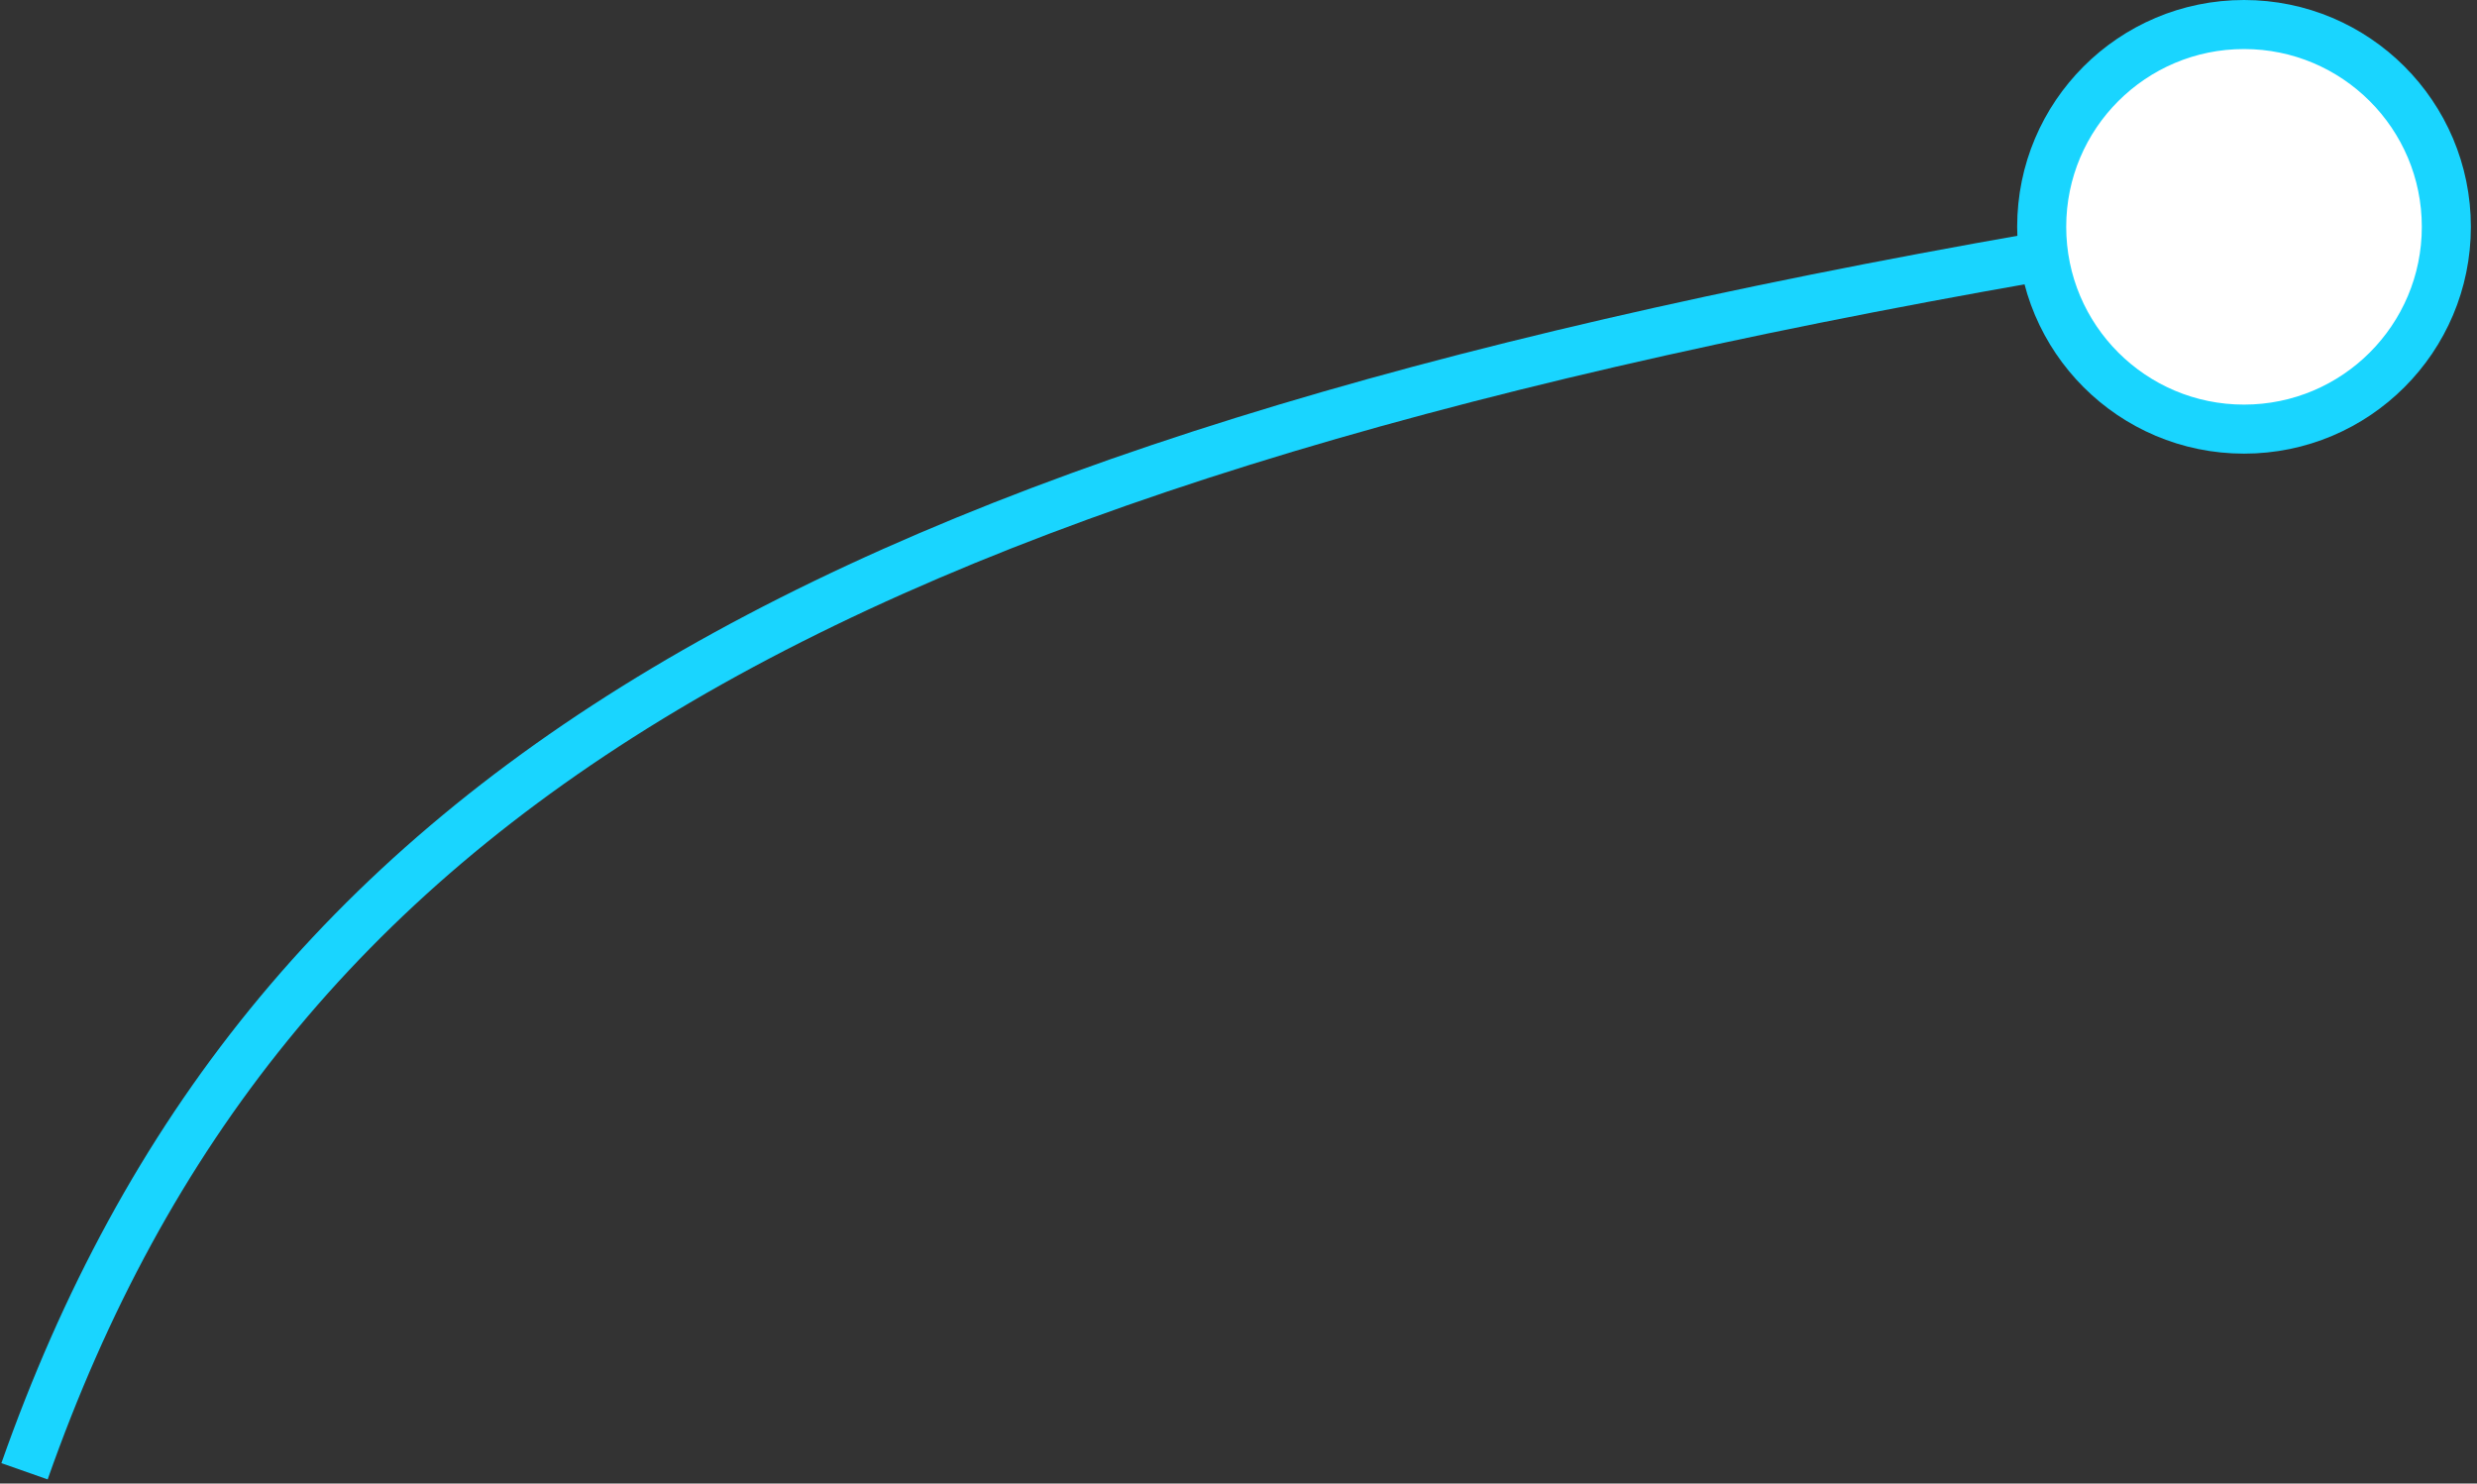
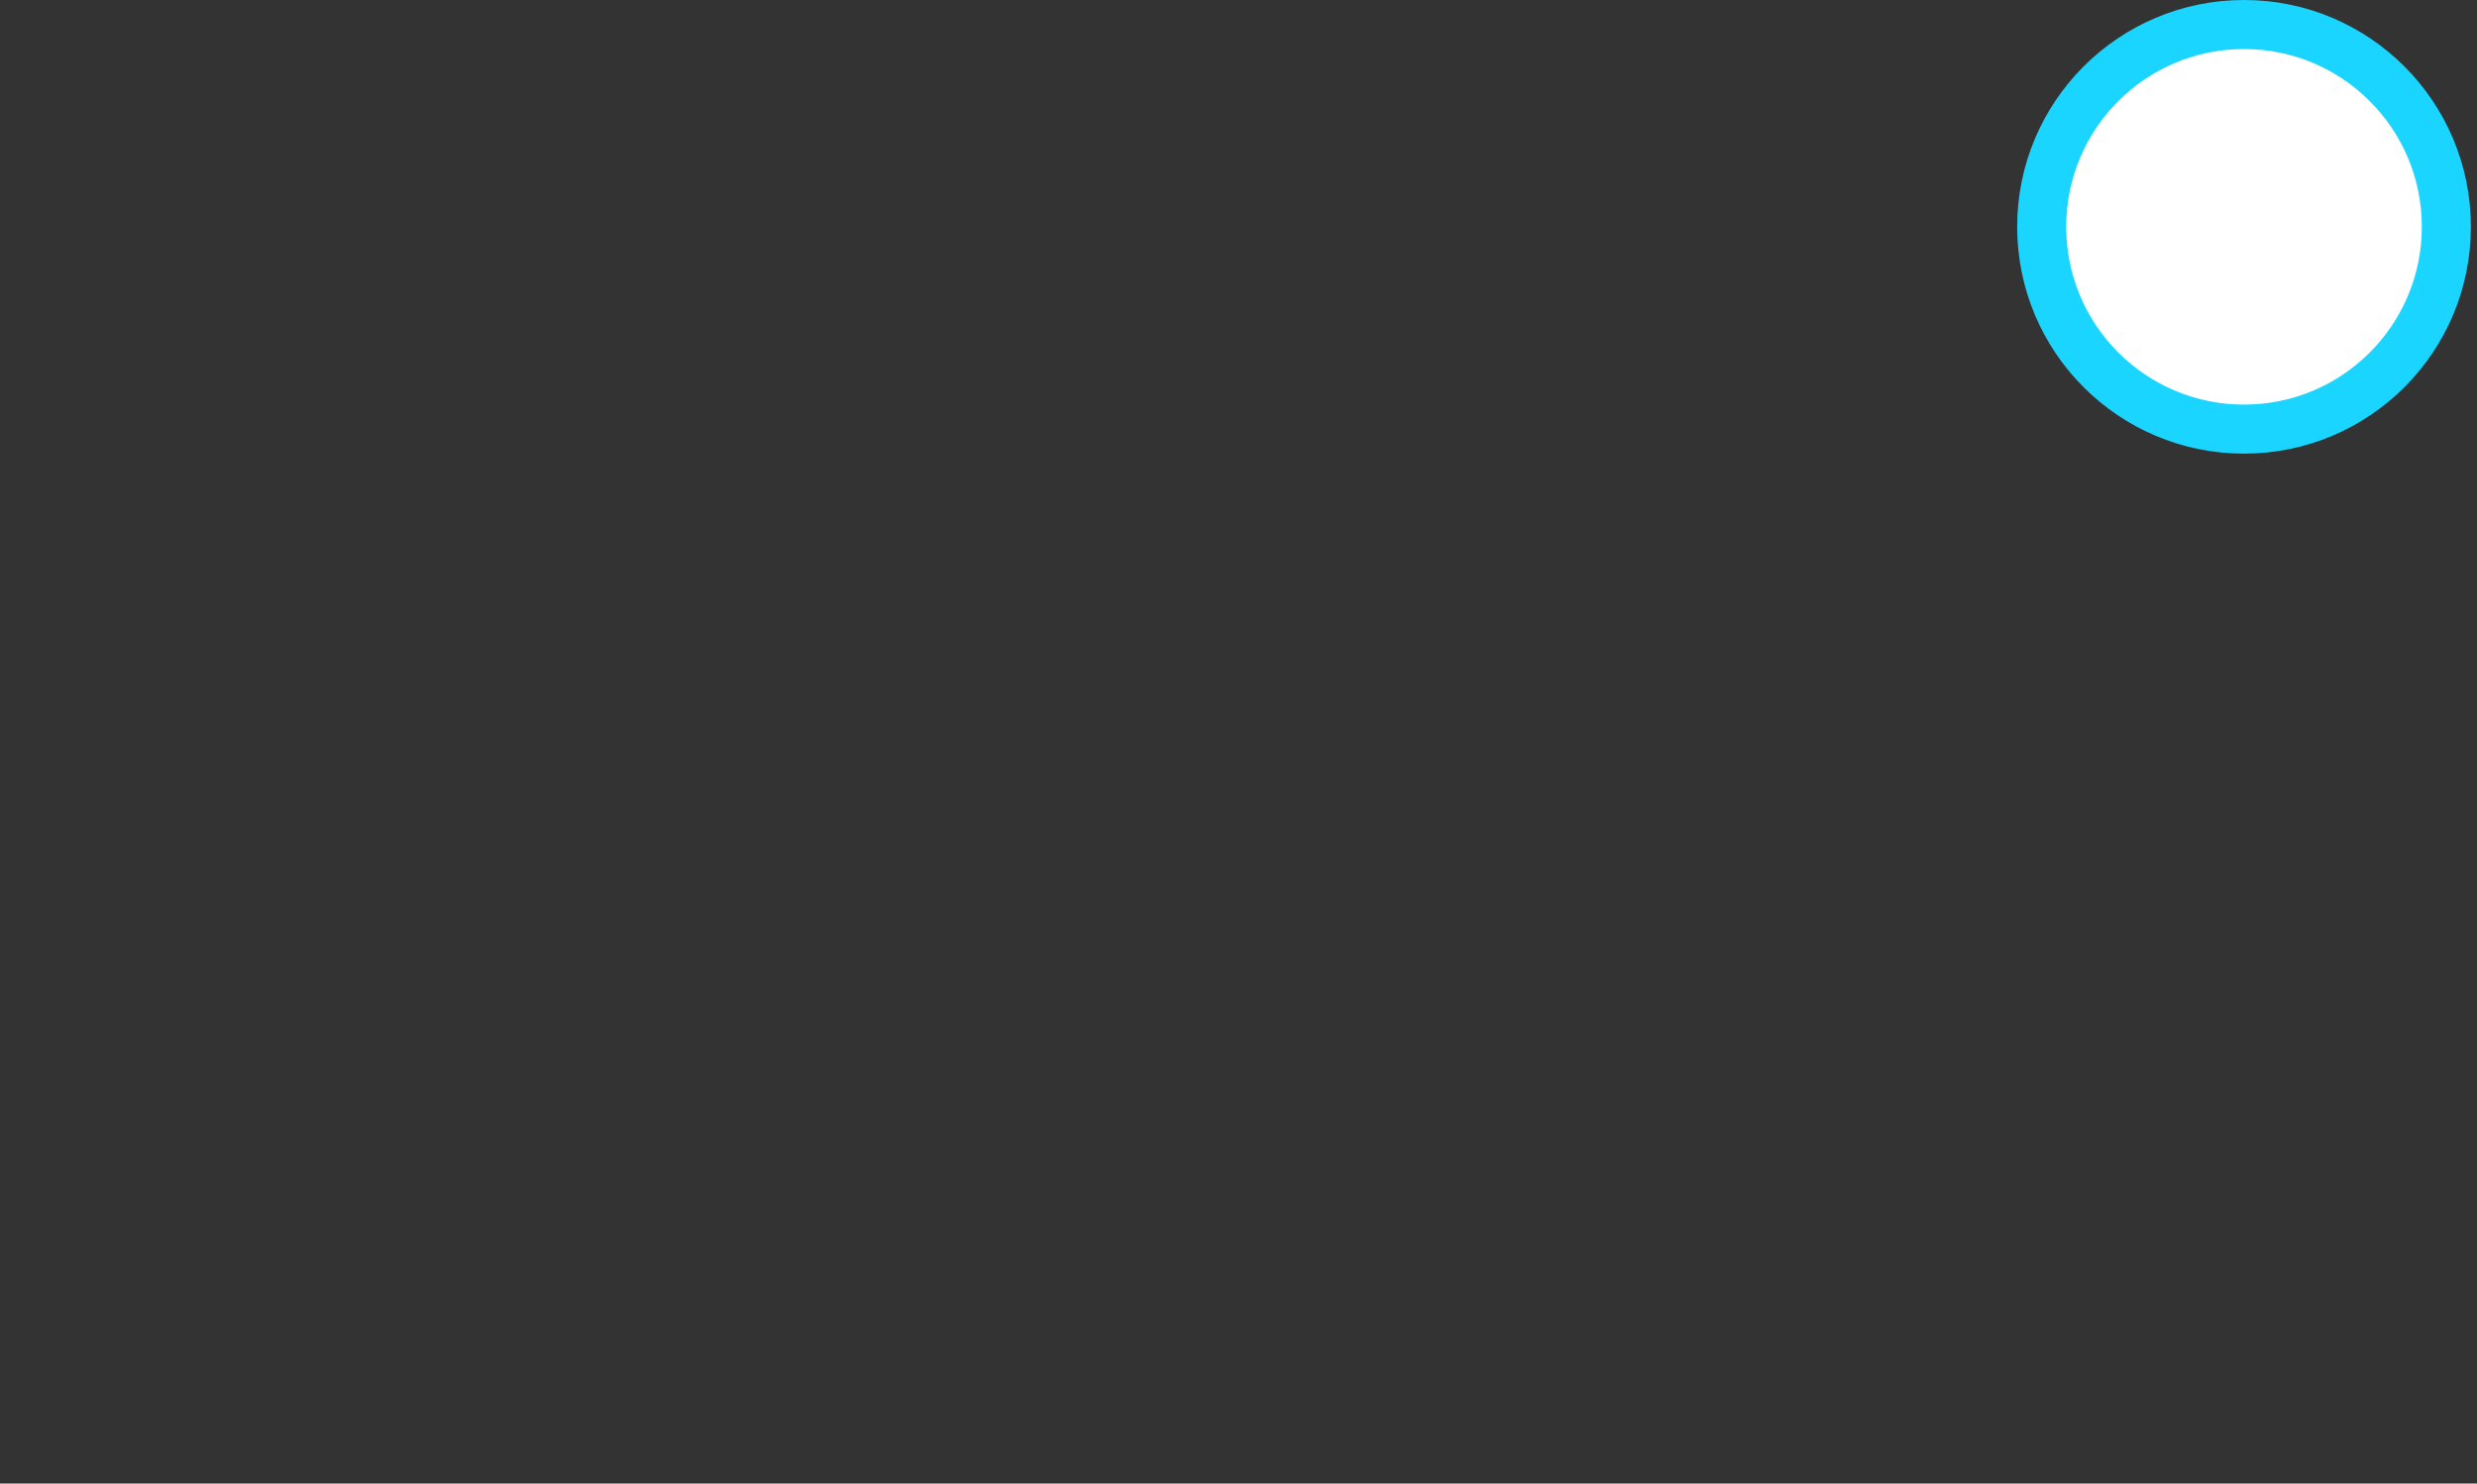
<svg xmlns="http://www.w3.org/2000/svg" width="202" height="121" viewBox="0 0 202 121" fill="none">
  <rect x="0" y="0" width="202" height="121" fill="#333333" stroke="none" />
-   <path d="M166 21C67 38.364 21.5 64.539 2 120" stroke="#19D5FF" stroke-width="4" />
  <circle cx="18.5" cy="18.5" r="16.5" transform="matrix(-1 0 0 1 201.5 0)" fill="white" stroke="#19D5FF" stroke-width="4" />
</svg>